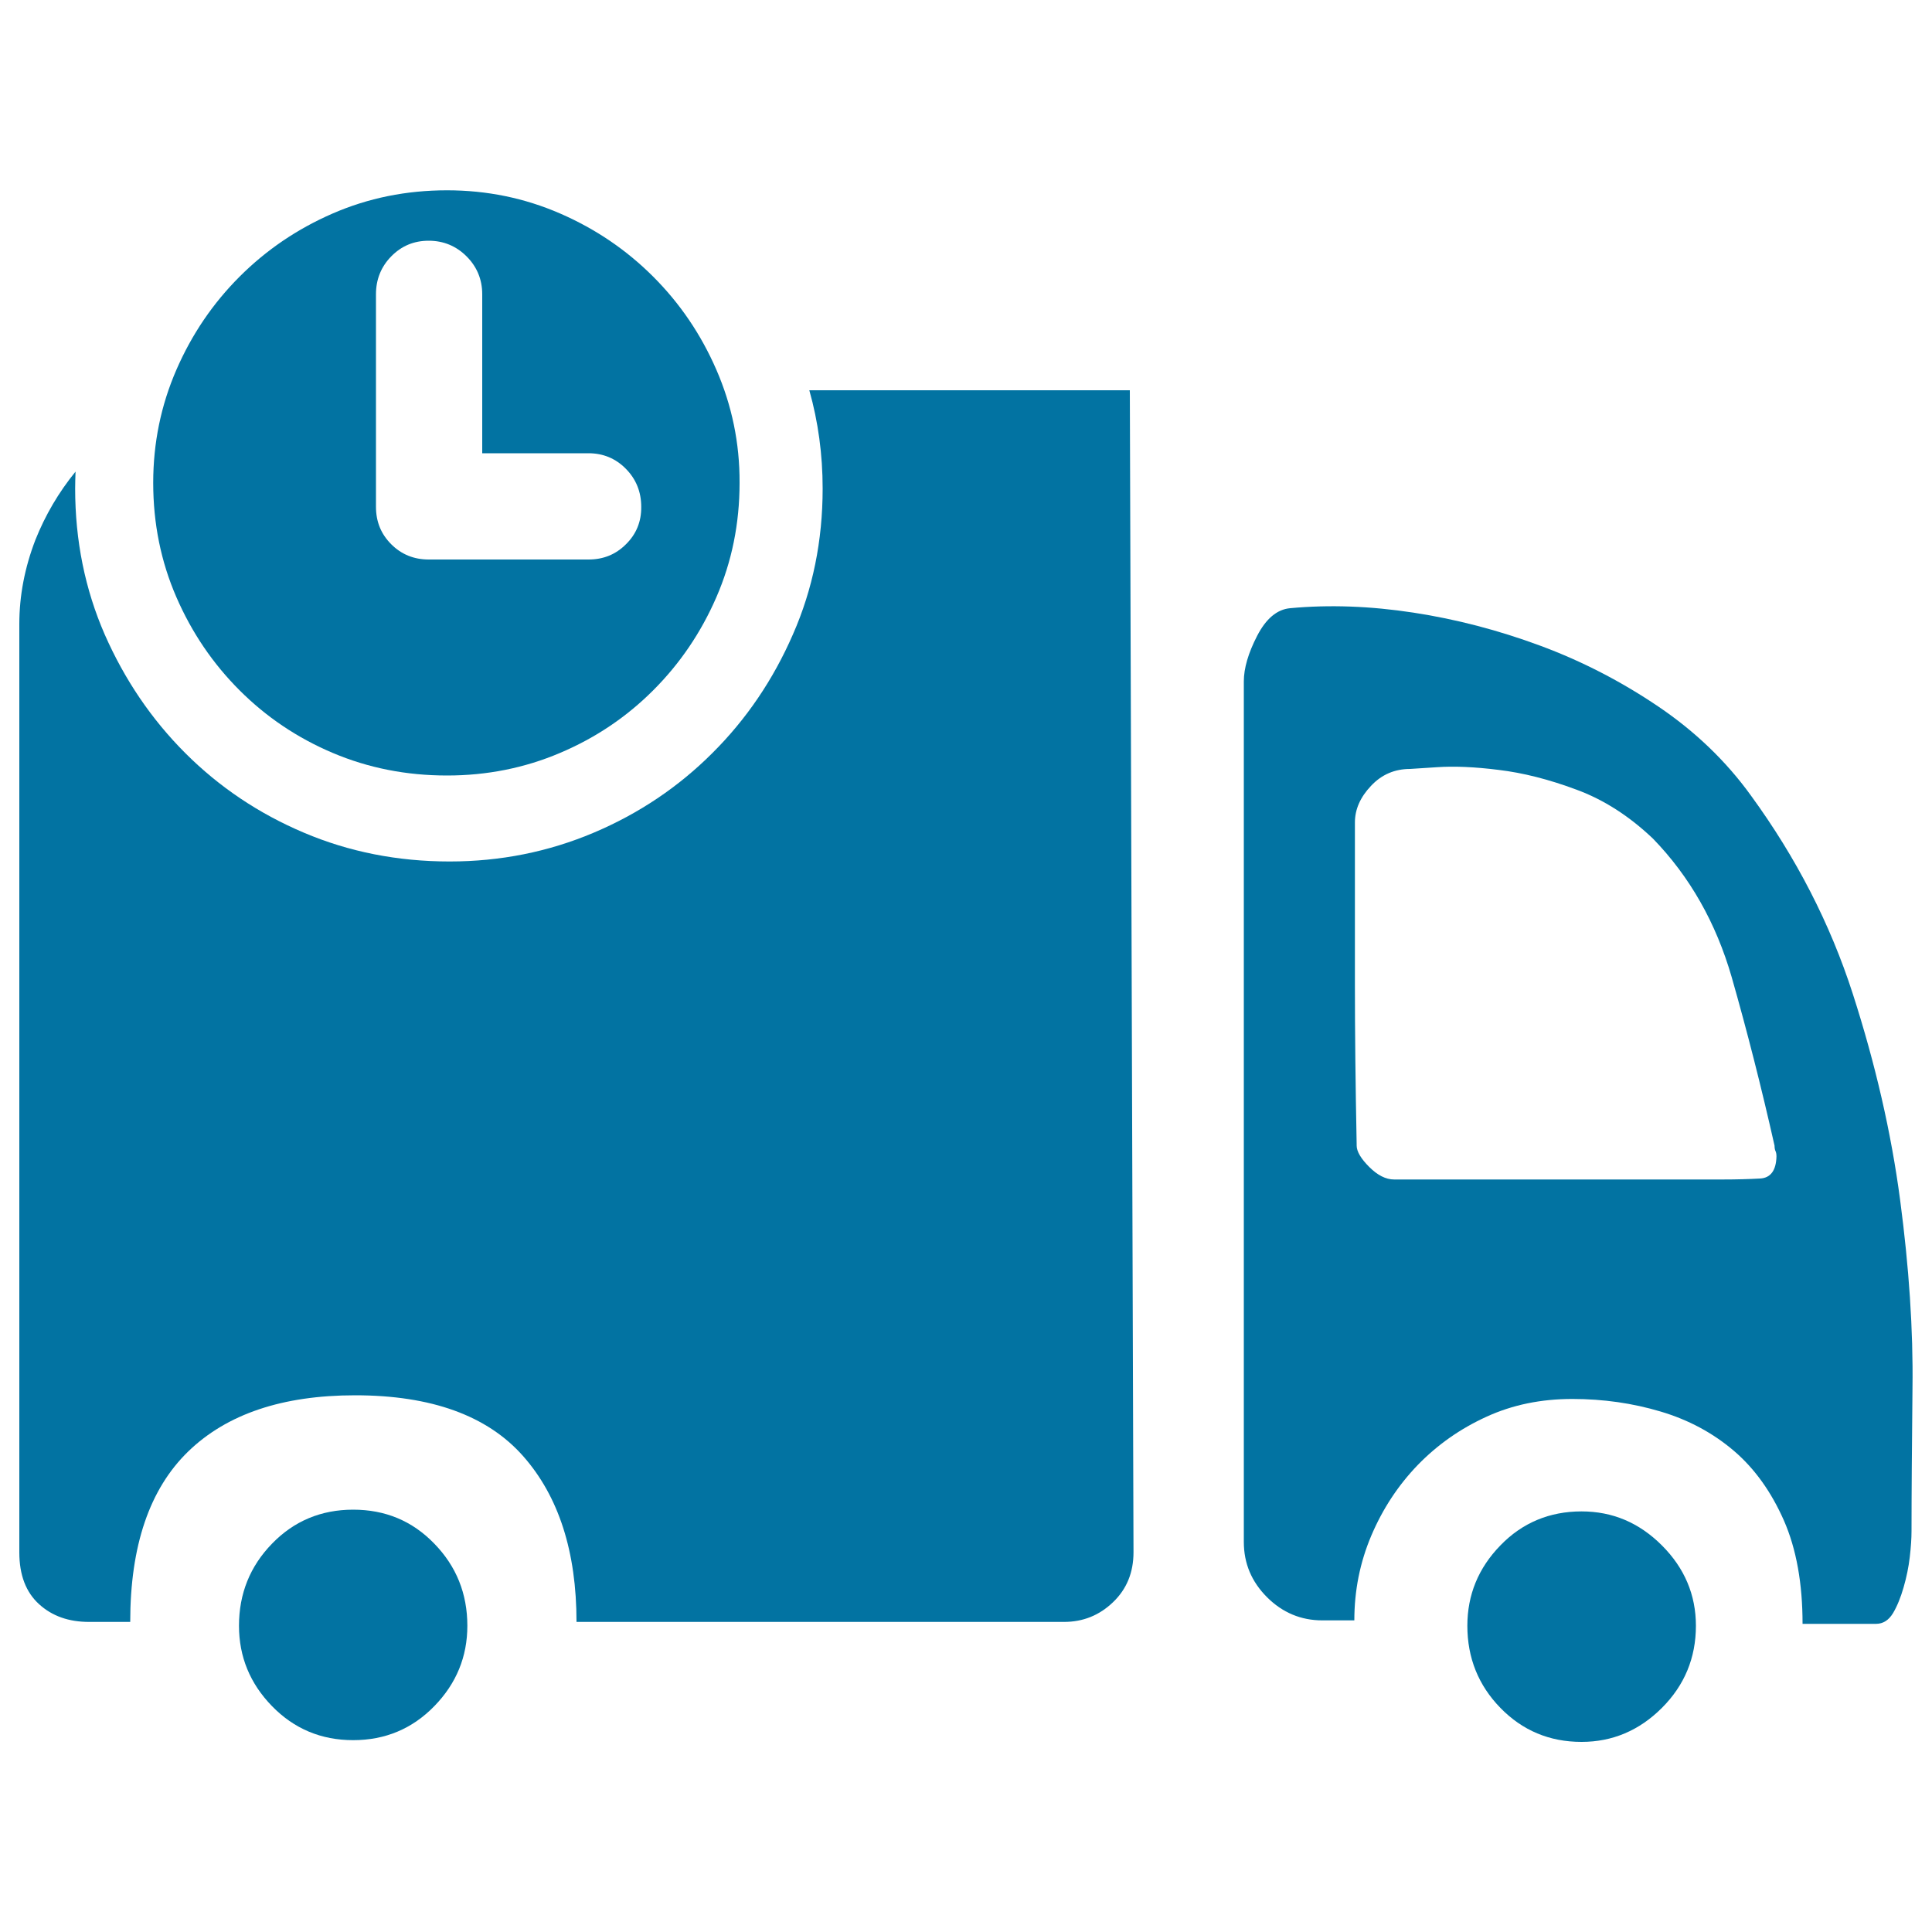
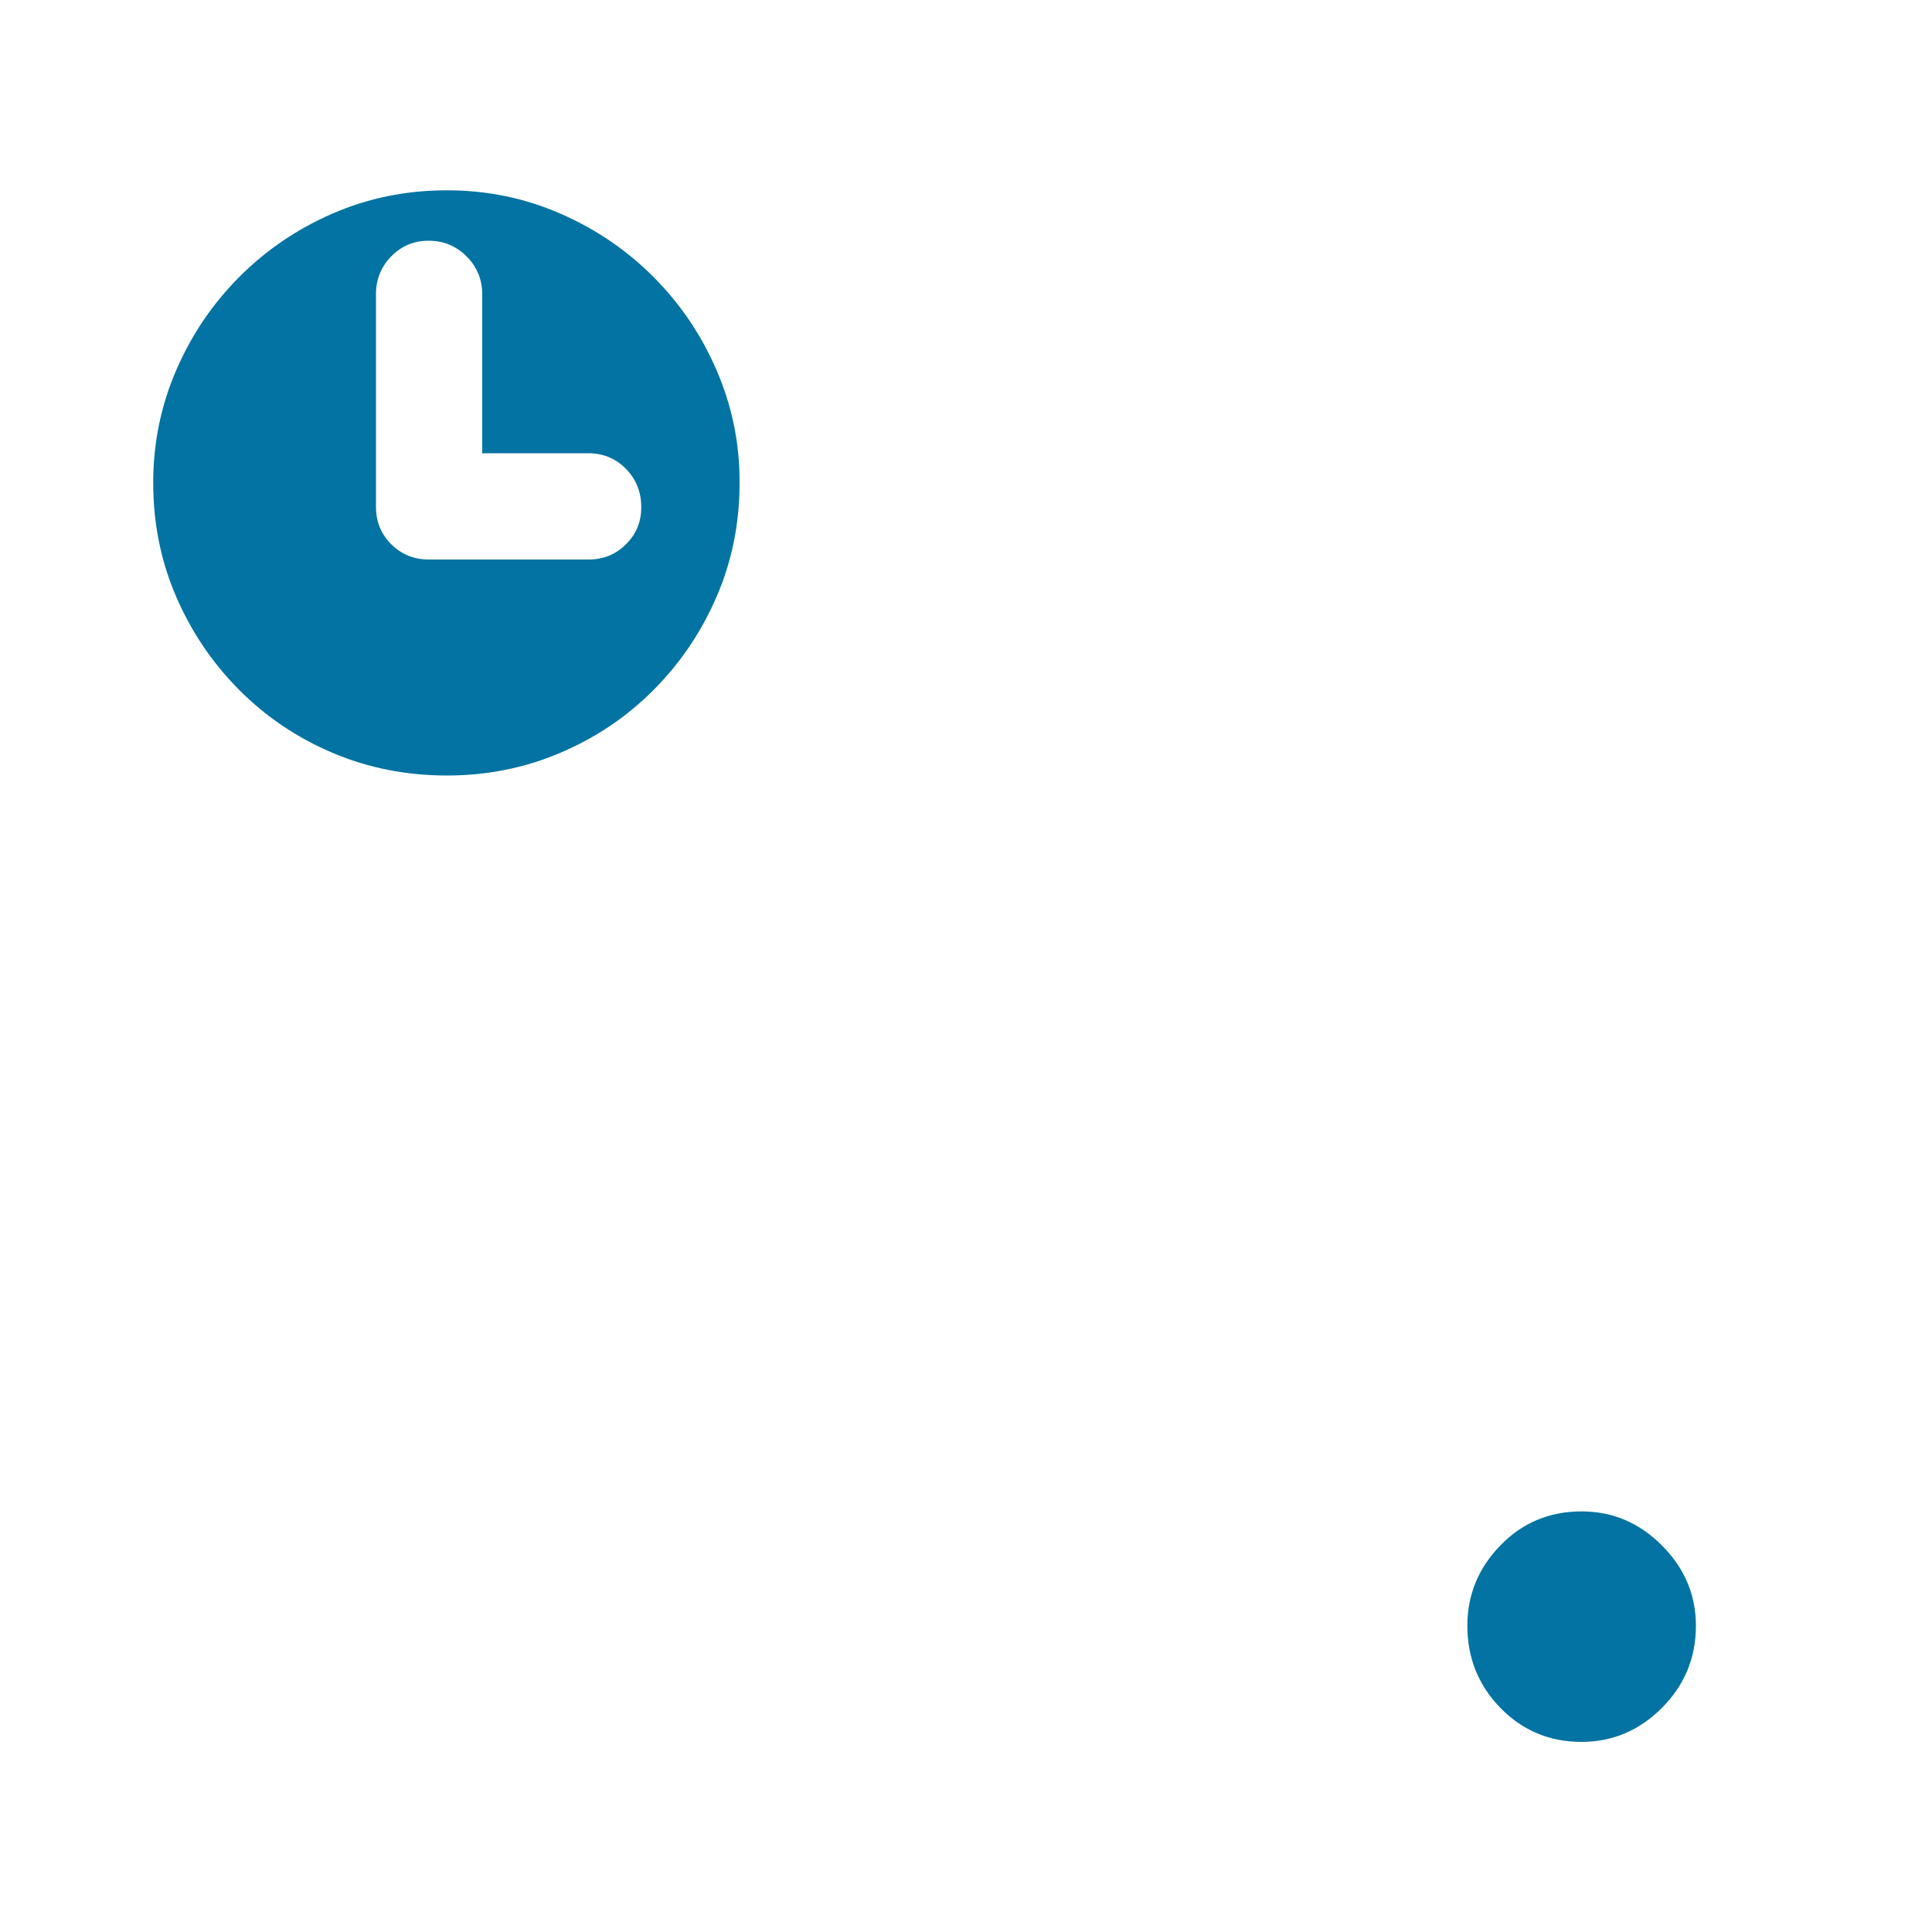
<svg xmlns="http://www.w3.org/2000/svg" viewBox="0 0 1000 1000" style="fill:#0273a2">
  <title>To Be Shipped SVG icon</title>
-   <path d="M418.9,202c4.6,16.3,6.9,33.3,6.9,50.9c0,26.9-5.1,52.1-15.4,75.5c-10.2,23.4-24.1,43.9-41.7,61.4c-17.5,17.5-38,31.3-61.4,41.2c-23.4,9.9-48.3,14.9-74.6,14.9c-26.9,0-52.1-5-75.4-14.9c-23.4-9.9-43.9-23.7-61.4-41.2c-17.5-17.5-31.4-38-41.7-61.4C44,305,38.9,279.8,38.9,252.9c0-2.9,0.1-5.9,0.2-8.8c-8.8,10.8-15.7,22.6-20.8,35.4C12.8,293.8,10,308.3,10,323v480.5c0,11.7,3.4,20.6,10.2,26.8s15.4,9.2,25.9,9.2h21.3c0-39.4,10-68.8,30-88.2c20-19.4,48.8-29.1,86.4-29.1c39.4,0,68.4,10.5,86.9,31.4c18.5,20.9,27.7,49.6,27.7,85.9h252.3c9.9,0,18.3-3.4,25.4-10.2c7.1-6.8,10.6-15.4,10.6-25.9L584.8,202H418.9z" />
-   <path d="M182.8,781.4c-16.6,0-30.7,5.9-42,17.6c-11.4,11.7-17.1,25.9-17.1,42.5c0,16,5.7,29.9,17.1,41.6c11.4,11.7,25.4,17.6,42,17.6c16.6,0,30.6-5.9,42-17.6c11.4-11.7,17.1-25.6,17.1-41.6c0-16.6-5.7-30.8-17.1-42.5C213.4,787.2,199.4,781.4,182.8,781.4z" />
  <path d="M818.6,782.3c-16.6,0-30.7,5.9-42,17.6c-11.4,11.7-17.1,25.6-17.1,41.6c0,16.6,5.7,30.8,17.1,42.5c11.4,11.7,25.4,17.6,42,17.6c16,0,29.9-5.9,41.6-17.6c11.7-11.7,17.6-25.9,17.6-42.5c0-16-5.9-29.9-17.6-41.6C848.4,788.1,834.6,782.3,818.6,782.3z" />
-   <path d="M983.5,621.1c-4.6-34.8-12.8-70.4-24.5-106.7c-11.7-36.3-29.3-70.5-52.7-102.6c-12.9-17.9-29-33.3-48.1-46.2c-19.1-12.9-39.4-23.4-61-31.4c-21.6-8-43.4-13.7-65.6-17.1c-22.2-3.4-43.4-4.2-63.8-2.3c-6.8,0.6-12.5,5.4-17.1,14.3c-4.6,8.9-6.9,16.8-6.9,23.6v444.5v0.9c0,11.1,4,20.6,12,28.6c8,8,17.6,12,28.6,12h16.6c0-15.4,2.9-30,8.8-43.9c5.9-13.9,13.9-26,24-36.5c10.2-10.5,22-18.8,35.6-25c13.5-6.2,28.3-9.2,44.4-9.2s31.3,2.2,45.7,6.5c14.5,4.3,27.1,11.1,37.9,20.3c10.8,9.2,19.4,21.3,25.9,36c6.5,14.8,9.7,32.7,9.7,53.6H971c3.7,0,6.6-1.9,8.8-5.5c2.2-3.7,4-8.2,5.5-13.4c1.5-5.2,2.6-10.5,3.2-15.7c0.6-5.2,0.9-9.7,0.9-13.4c0-19.1,0.2-43.7,0.5-73.9C990.3,688.4,988.1,655.9,983.5,621.1z M911,610c-5.5,0.3-12,0.5-19.4,0.5h-170c-4.3,0-8.6-2.2-12.9-6.5c-4.3-4.3-6.5-8-6.5-11.1v-0.9c-0.6-30.2-0.9-57.6-0.9-82.2v-84.1c0-6.8,2.8-13.1,8.3-18.9c5.5-5.9,12.3-8.8,20.3-8.8c0.6,0,5.2-0.3,13.9-0.9c8.6-0.6,19.3-0.2,31.9,1.4c12.6,1.5,26,4.9,40.2,10.2c14.2,5.2,27.4,13.7,39.7,25.4c19.1,19.7,32.6,43.6,40.7,71.6c8,28,15.4,57.1,22.2,87.3c0,1.2,0.2,2.2,0.5,2.8c0.3,0.6,0.5,1.5,0.5,2.8C919.3,605.8,916.5,609.7,911,610z" />
  <path d="M370.8,191.4c-8-18.4-18.9-34.4-32.7-48.2c-13.8-13.8-29.8-24.7-48.2-32.7c-18.4-8-37.9-12-58.5-12c-21.1,0-40.8,4-59.2,12c-18.4,8-34.4,18.9-48.2,32.7c-13.8,13.8-24.7,29.8-32.7,48.2c-8,18.4-12,37.9-12,58.5c0,21.1,4,40.8,12,59.2c8,18.4,18.9,34.4,32.7,48.2c13.8,13.8,29.8,24.6,48.2,32.4c18.4,7.8,38.1,11.7,59.2,11.7c20.6,0,40.2-3.9,58.5-11.7c18.4-7.8,34.4-18.6,48.2-32.4c13.8-13.8,24.7-29.8,32.7-48.2c8-18.4,12-38.1,12-59.2C382.9,229.3,378.8,209.8,370.8,191.4z M324,281.7c-5.3,5.3-11.7,7.9-19.4,7.9h-82.7c-7.6,0-14.1-2.6-19.4-7.9c-5.3-5.3-7.9-11.7-7.9-19.4v-110c0-7.6,2.6-14.2,7.9-19.6c5.3-5.4,11.7-8.1,19.4-8.1c7.6,0,14.2,2.7,19.6,8.1c5.4,5.4,8.1,12,8.1,19.6v82.3h55c7.6,0,14.1,2.7,19.4,8.1c5.3,5.4,7.9,12,7.9,19.6C332,270,329.3,276.5,324,281.7z" />
</svg>